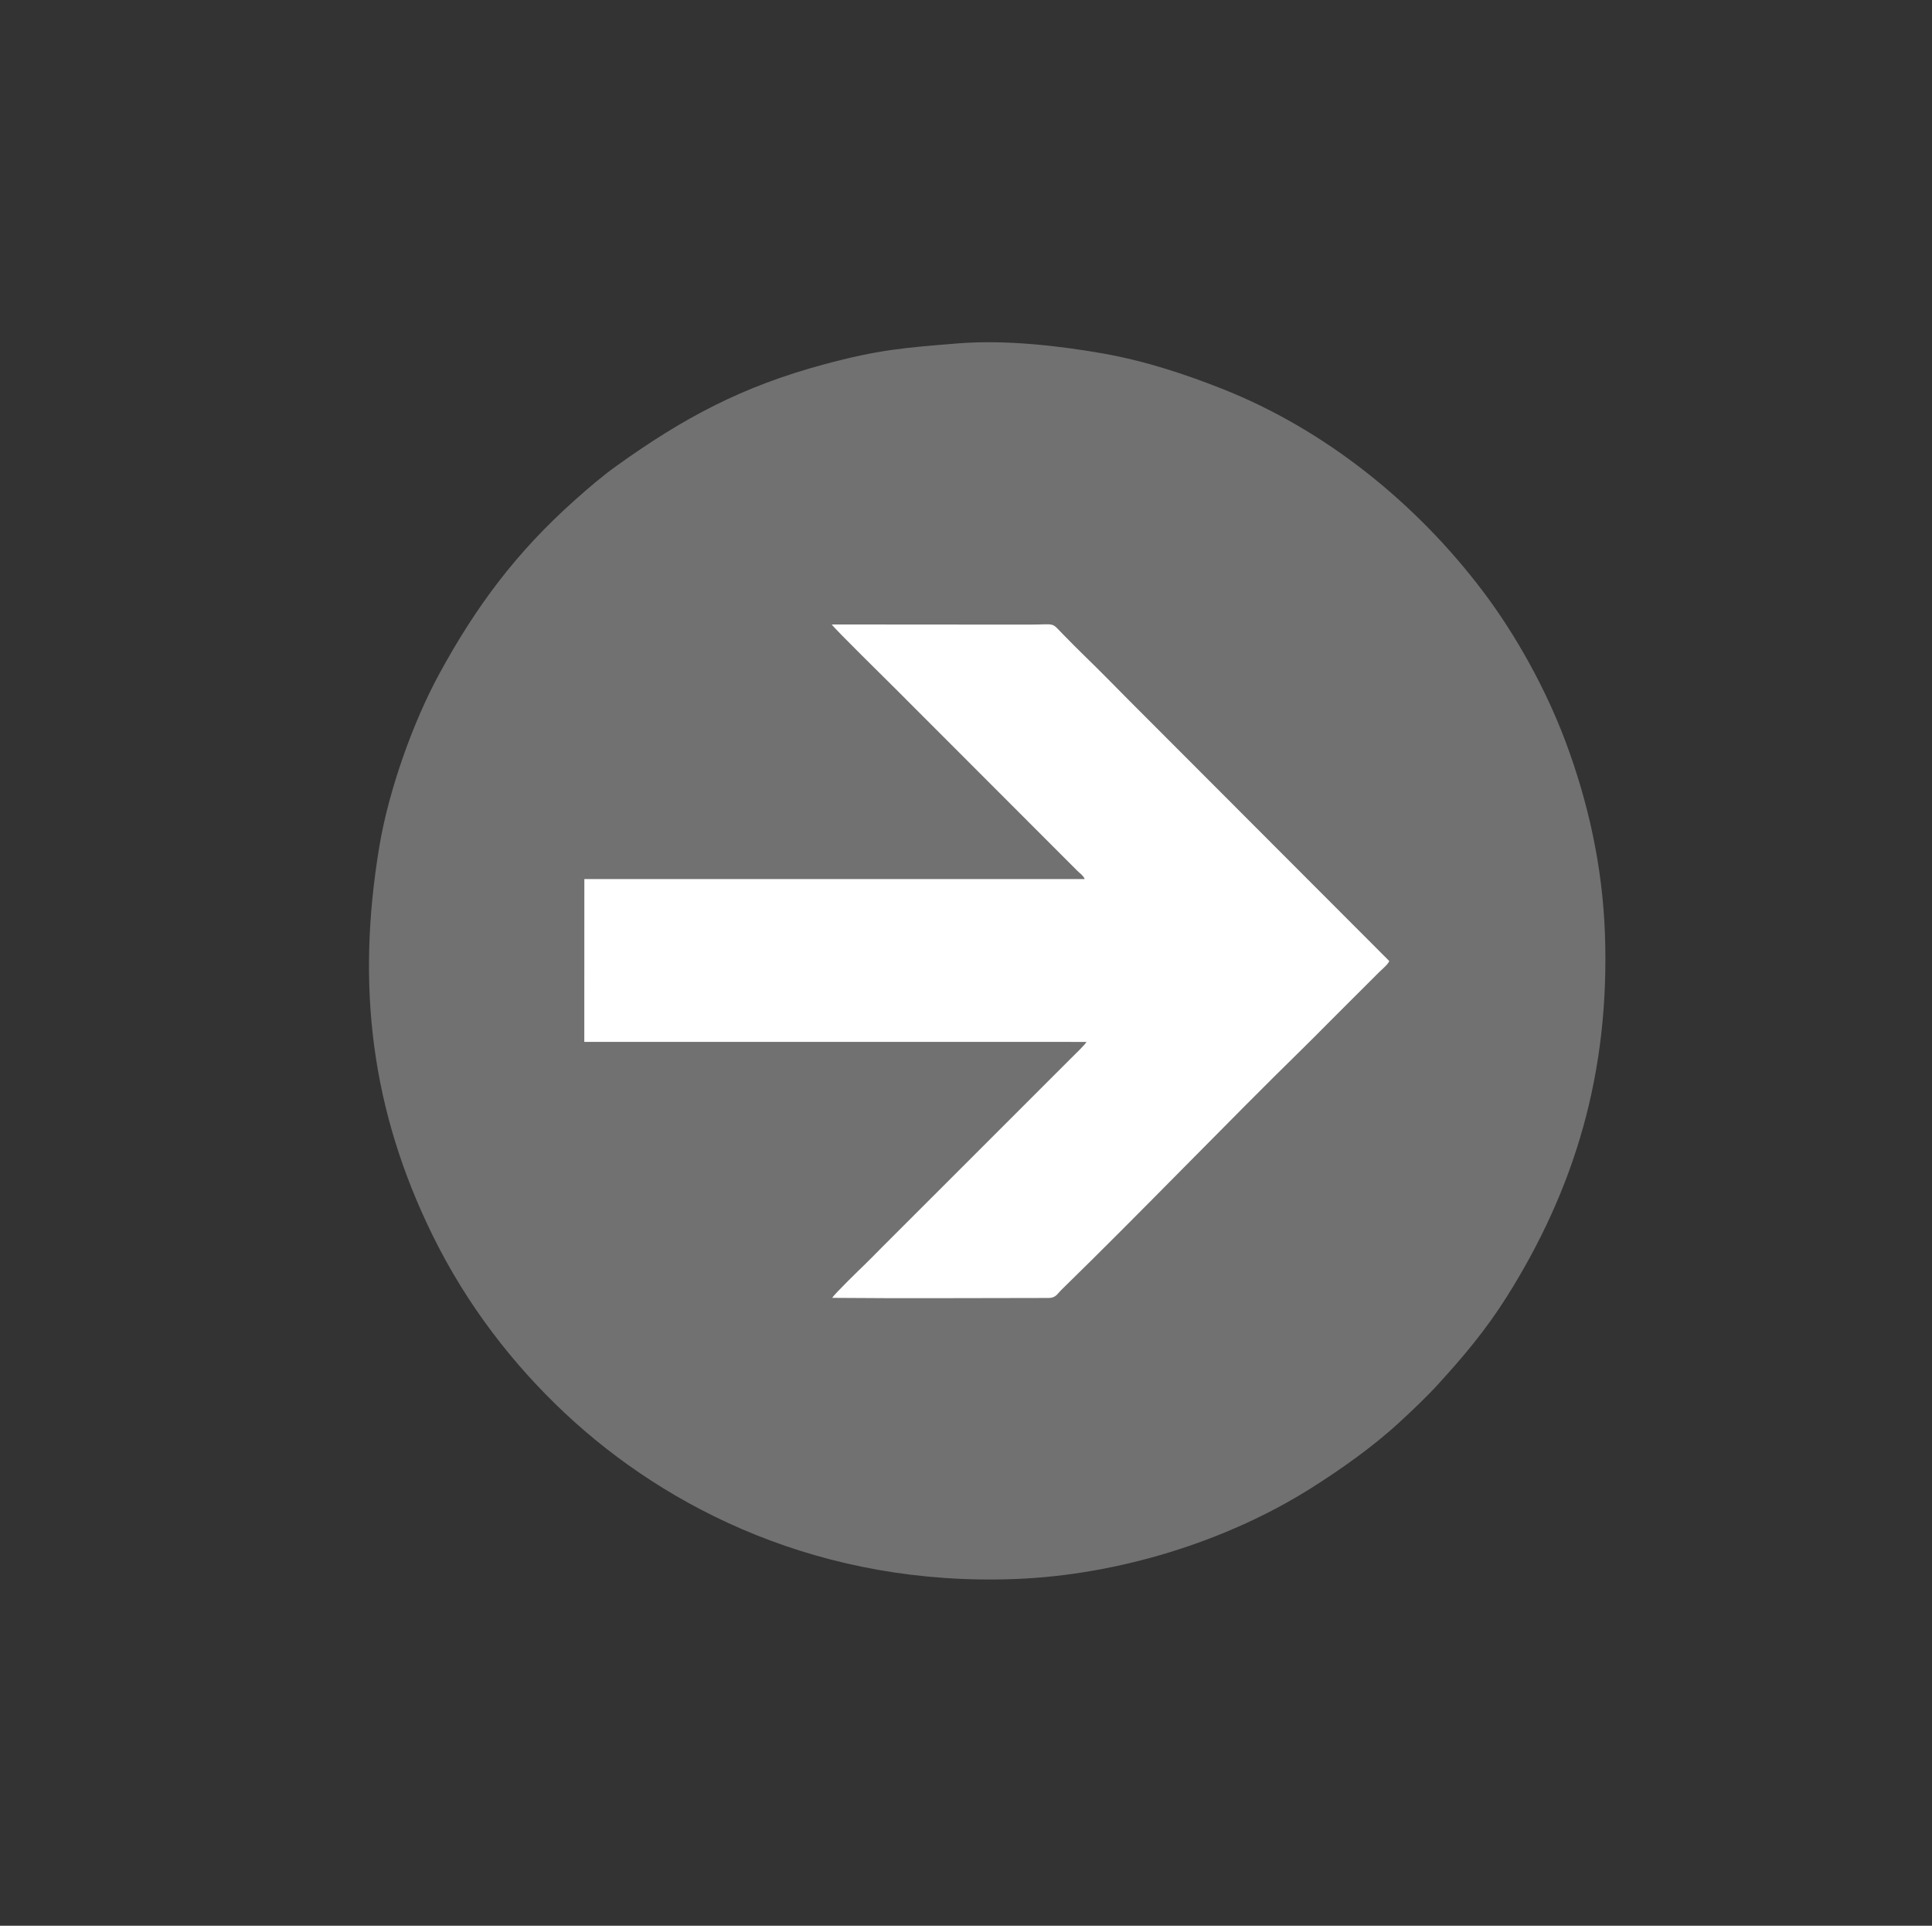
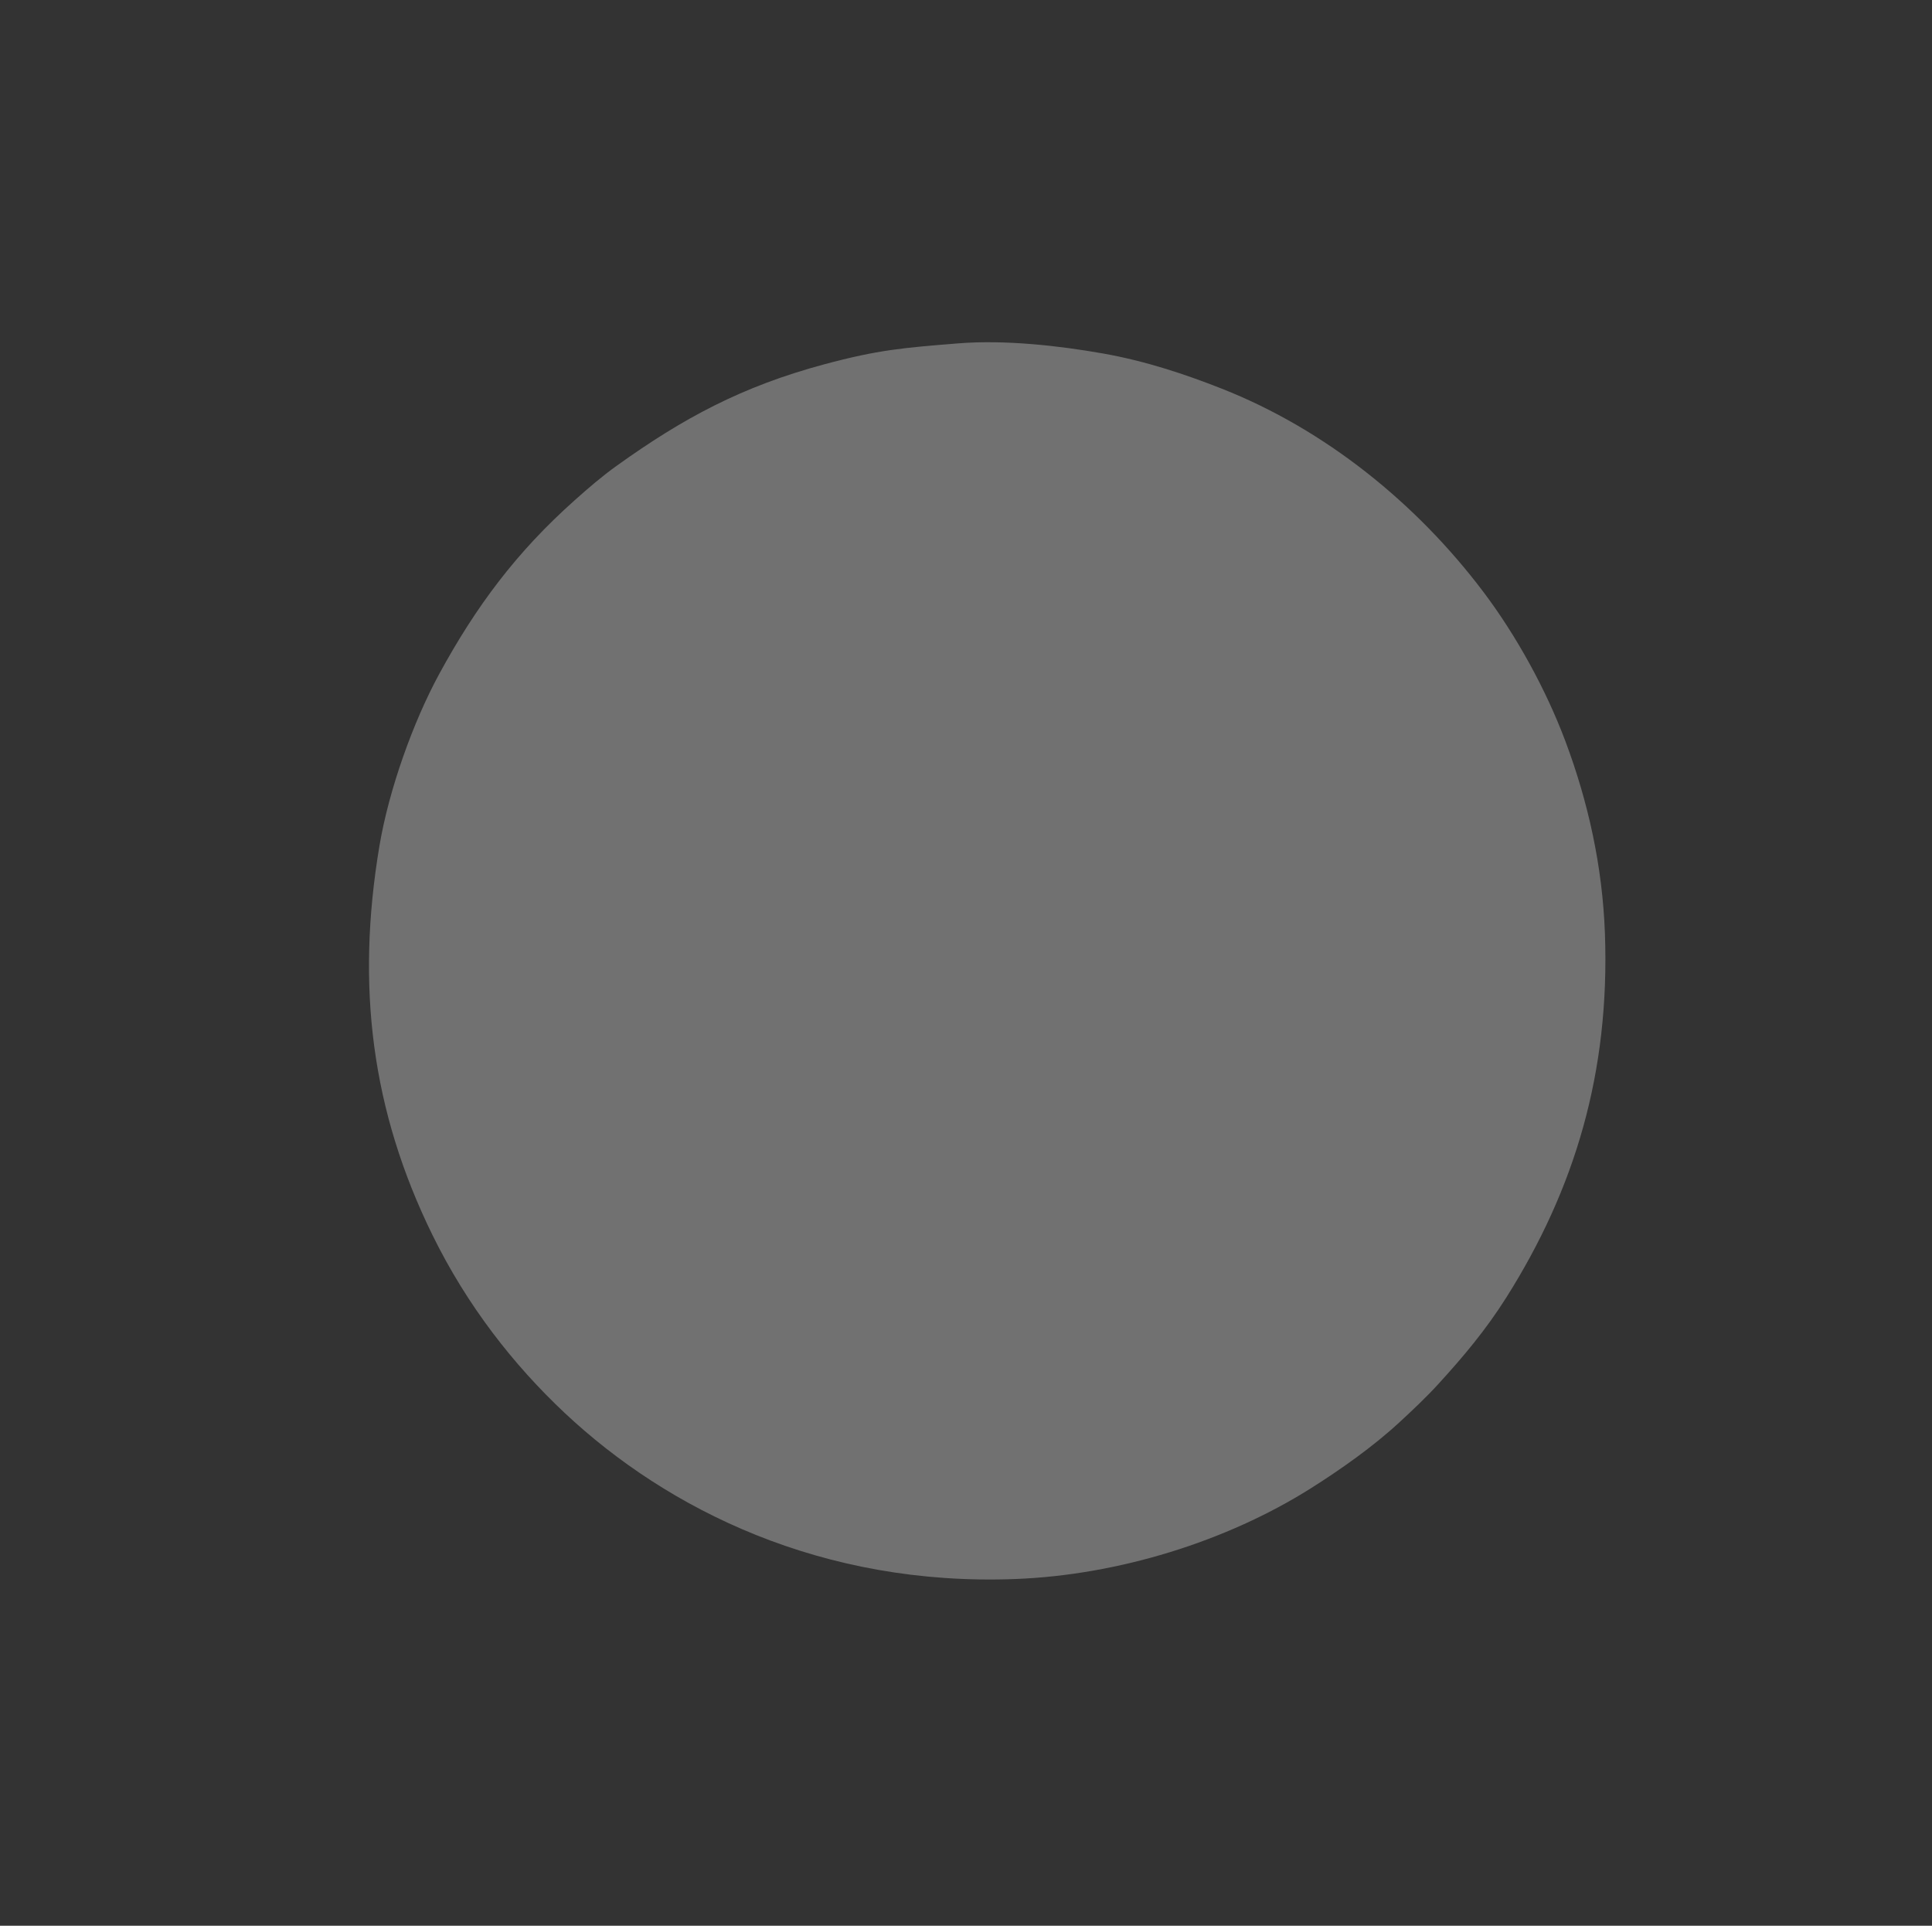
<svg xmlns="http://www.w3.org/2000/svg" xml:space="preserve" width="150.5mm" height="150mm" style="shape-rendering:geometricPrecision; text-rendering:geometricPrecision; image-rendering:optimizeQuality; fill-rule:evenodd; clip-rule:evenodd" viewBox="0 0 15050 15000">
  <rect x="0" y="0" width="15050" height="15000" fill="#333333" stroke="none" />
  <defs>
    <style type="text/css">  .fil0 {fill:#717171} .fil1 {fill:white}  </style>
  </defs>
  <g id="Слой_x0020_1">
    <g id="_2635503210512">
-       <path class="fil0" d="M7464.52 2674.56c-428.88,34.39 -623.52,50.35 -1042.02,162.69 -645.22,173.19 -1102.15,420.78 -1616.56,789.29 -119.44,85.56 -222.24,174.76 -330.53,271.26 -451.81,402.66 -766.81,824.38 -1054.14,1352.3 -203.7,374.26 -392.51,903.46 -465.6,1339.46 -183.54,1094.91 -60.82,2064.24 413.15,3030.2 271.29,552.92 633.66,1013.45 1028.57,1384.5 805.06,756.4 2007.61,1352.6 3512.5,1294.92 796.4,-30.53 1641.31,-290.09 2301.72,-706.75 232.34,-146.58 484.39,-324.24 689.46,-513.69 102.44,-94.64 205.88,-191.51 303.45,-298.31 195.1,-213.56 369.38,-420.58 529.47,-674.08 533.11,-844.15 807.52,-1751.95 768.17,-2835.5 -19.04,-524.3 -130.67,-1024.76 -307.85,-1497.19 -150.35,-400.92 -381.71,-822.47 -640.21,-1164.89 -520.39,-689.31 -1231.18,-1263.67 -2035.24,-1580.78 -286.02,-112.8 -594.03,-215.81 -927.93,-274.84 -340.06,-60.12 -762.15,-107.79 -1126.41,-78.59z" />
-       <path class="fil1" d="M8449.46 6847.33l-3897.45 -0.12 -0.43 1268.06 3912.05 0.3c-9.64,20.43 -97.05,104.25 -121.19,128.23l-1485.91 1485.43c-39.01,39.4 -82.4,84.08 -125.72,125.9 -18.49,17.85 -235.26,227.28 -247.62,254.02 555.93,5.24 1126.87,0.93 1684.43,0.9 56.8,0 67.98,-31.47 99.89,-62.59 635.19,-619.66 1259.71,-1272.31 1897.07,-1896.97 104.29,-102.21 220.81,-222.3 328.39,-328.49 56.19,-55.45 108.55,-108.07 165.99,-165.53 28.99,-29 54.77,-54.39 82.99,-82.96 23.72,-24.01 70.03,-60.69 80.22,-87.83l-2034.86 -2037.84c-122.48,-123.85 -214.08,-217.69 -337.62,-337.79 -57.13,-55.54 -110.9,-110.11 -168.57,-168.96 -97.33,-99.32 -50.89,-75.95 -266.98,-75.95l-1534.81 -1.09c18.61,30.99 452.94,456.86 491.96,496.67l1417.58 1418.77c18.84,19.21 52.61,42.39 60.59,67.84z" />
+       <path class="fil0" d="M7464.52 2674.56c-428.88,34.39 -623.52,50.35 -1042.02,162.69 -645.22,173.19 -1102.15,420.78 -1616.56,789.29 -119.44,85.56 -222.24,174.76 -330.53,271.26 -451.81,402.66 -766.81,824.38 -1054.14,1352.3 -203.7,374.26 -392.51,903.46 -465.6,1339.46 -183.54,1094.91 -60.82,2064.24 413.15,3030.2 271.29,552.92 633.66,1013.45 1028.57,1384.5 805.06,756.4 2007.61,1352.6 3512.5,1294.92 796.4,-30.53 1641.31,-290.09 2301.72,-706.75 232.34,-146.58 484.39,-324.24 689.46,-513.69 102.44,-94.64 205.88,-191.51 303.45,-298.31 195.1,-213.56 369.38,-420.58 529.47,-674.08 533.11,-844.15 807.52,-1751.95 768.17,-2835.5 -19.04,-524.3 -130.67,-1024.76 -307.85,-1497.19 -150.35,-400.92 -381.71,-822.47 -640.21,-1164.89 -520.39,-689.31 -1231.18,-1263.67 -2035.24,-1580.78 -286.02,-112.8 -594.03,-215.81 -927.93,-274.84 -340.06,-60.12 -762.15,-107.79 -1126.41,-78.59" />
    </g>
  </g>
</svg>